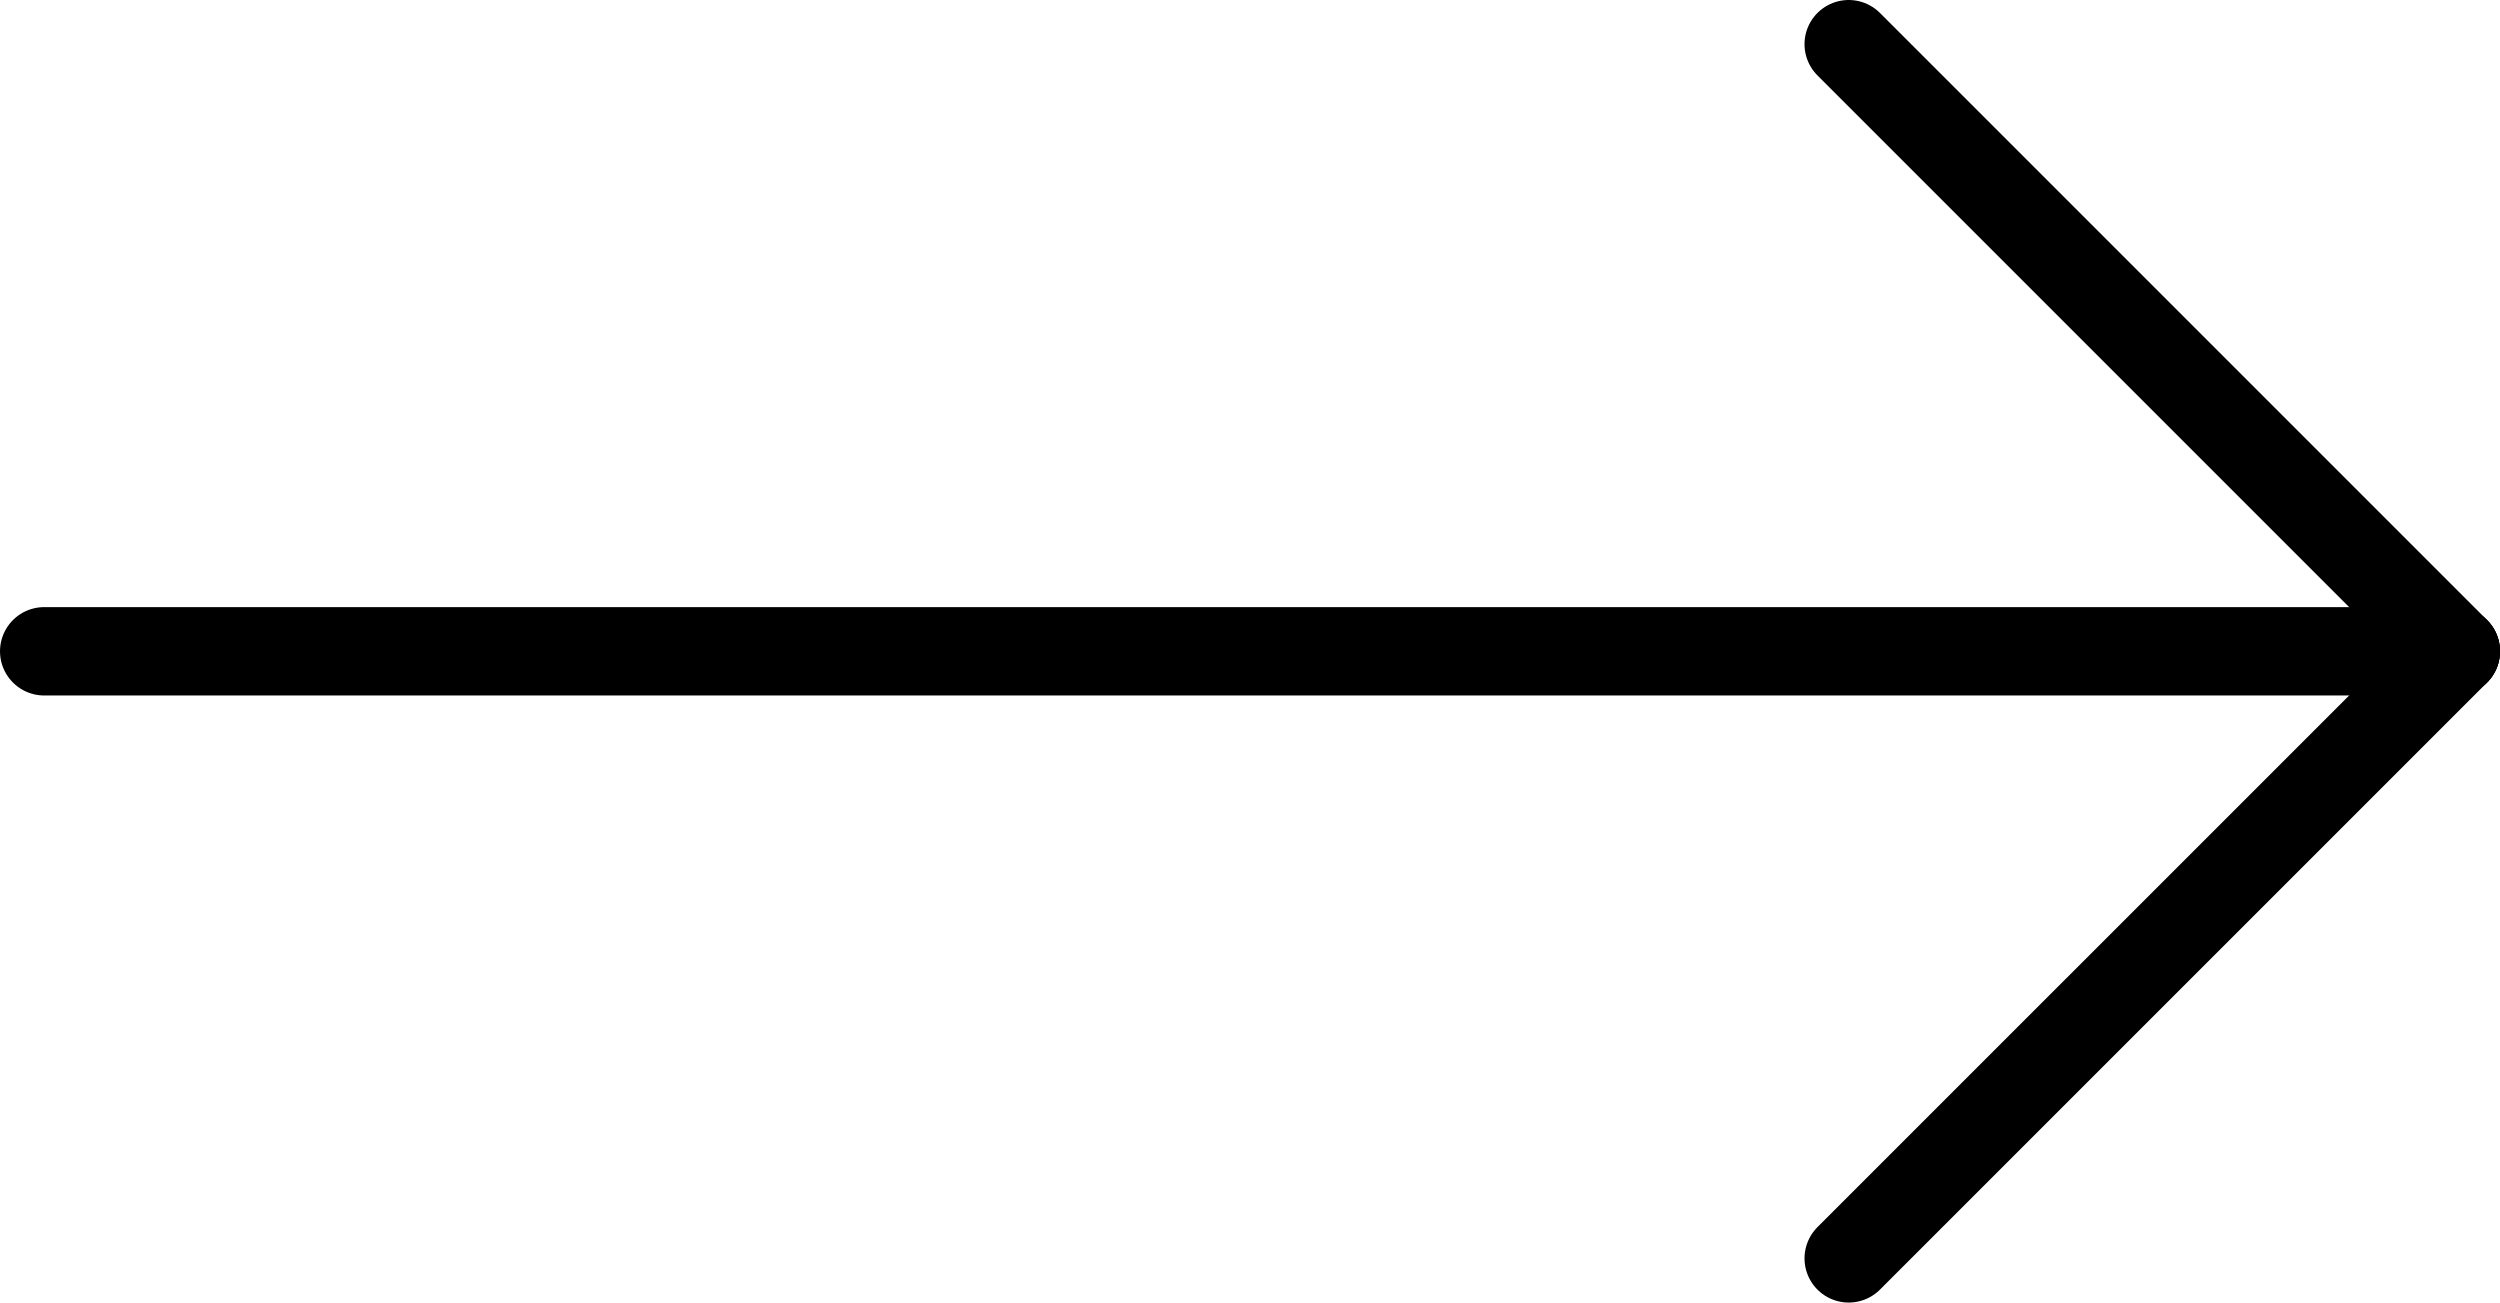
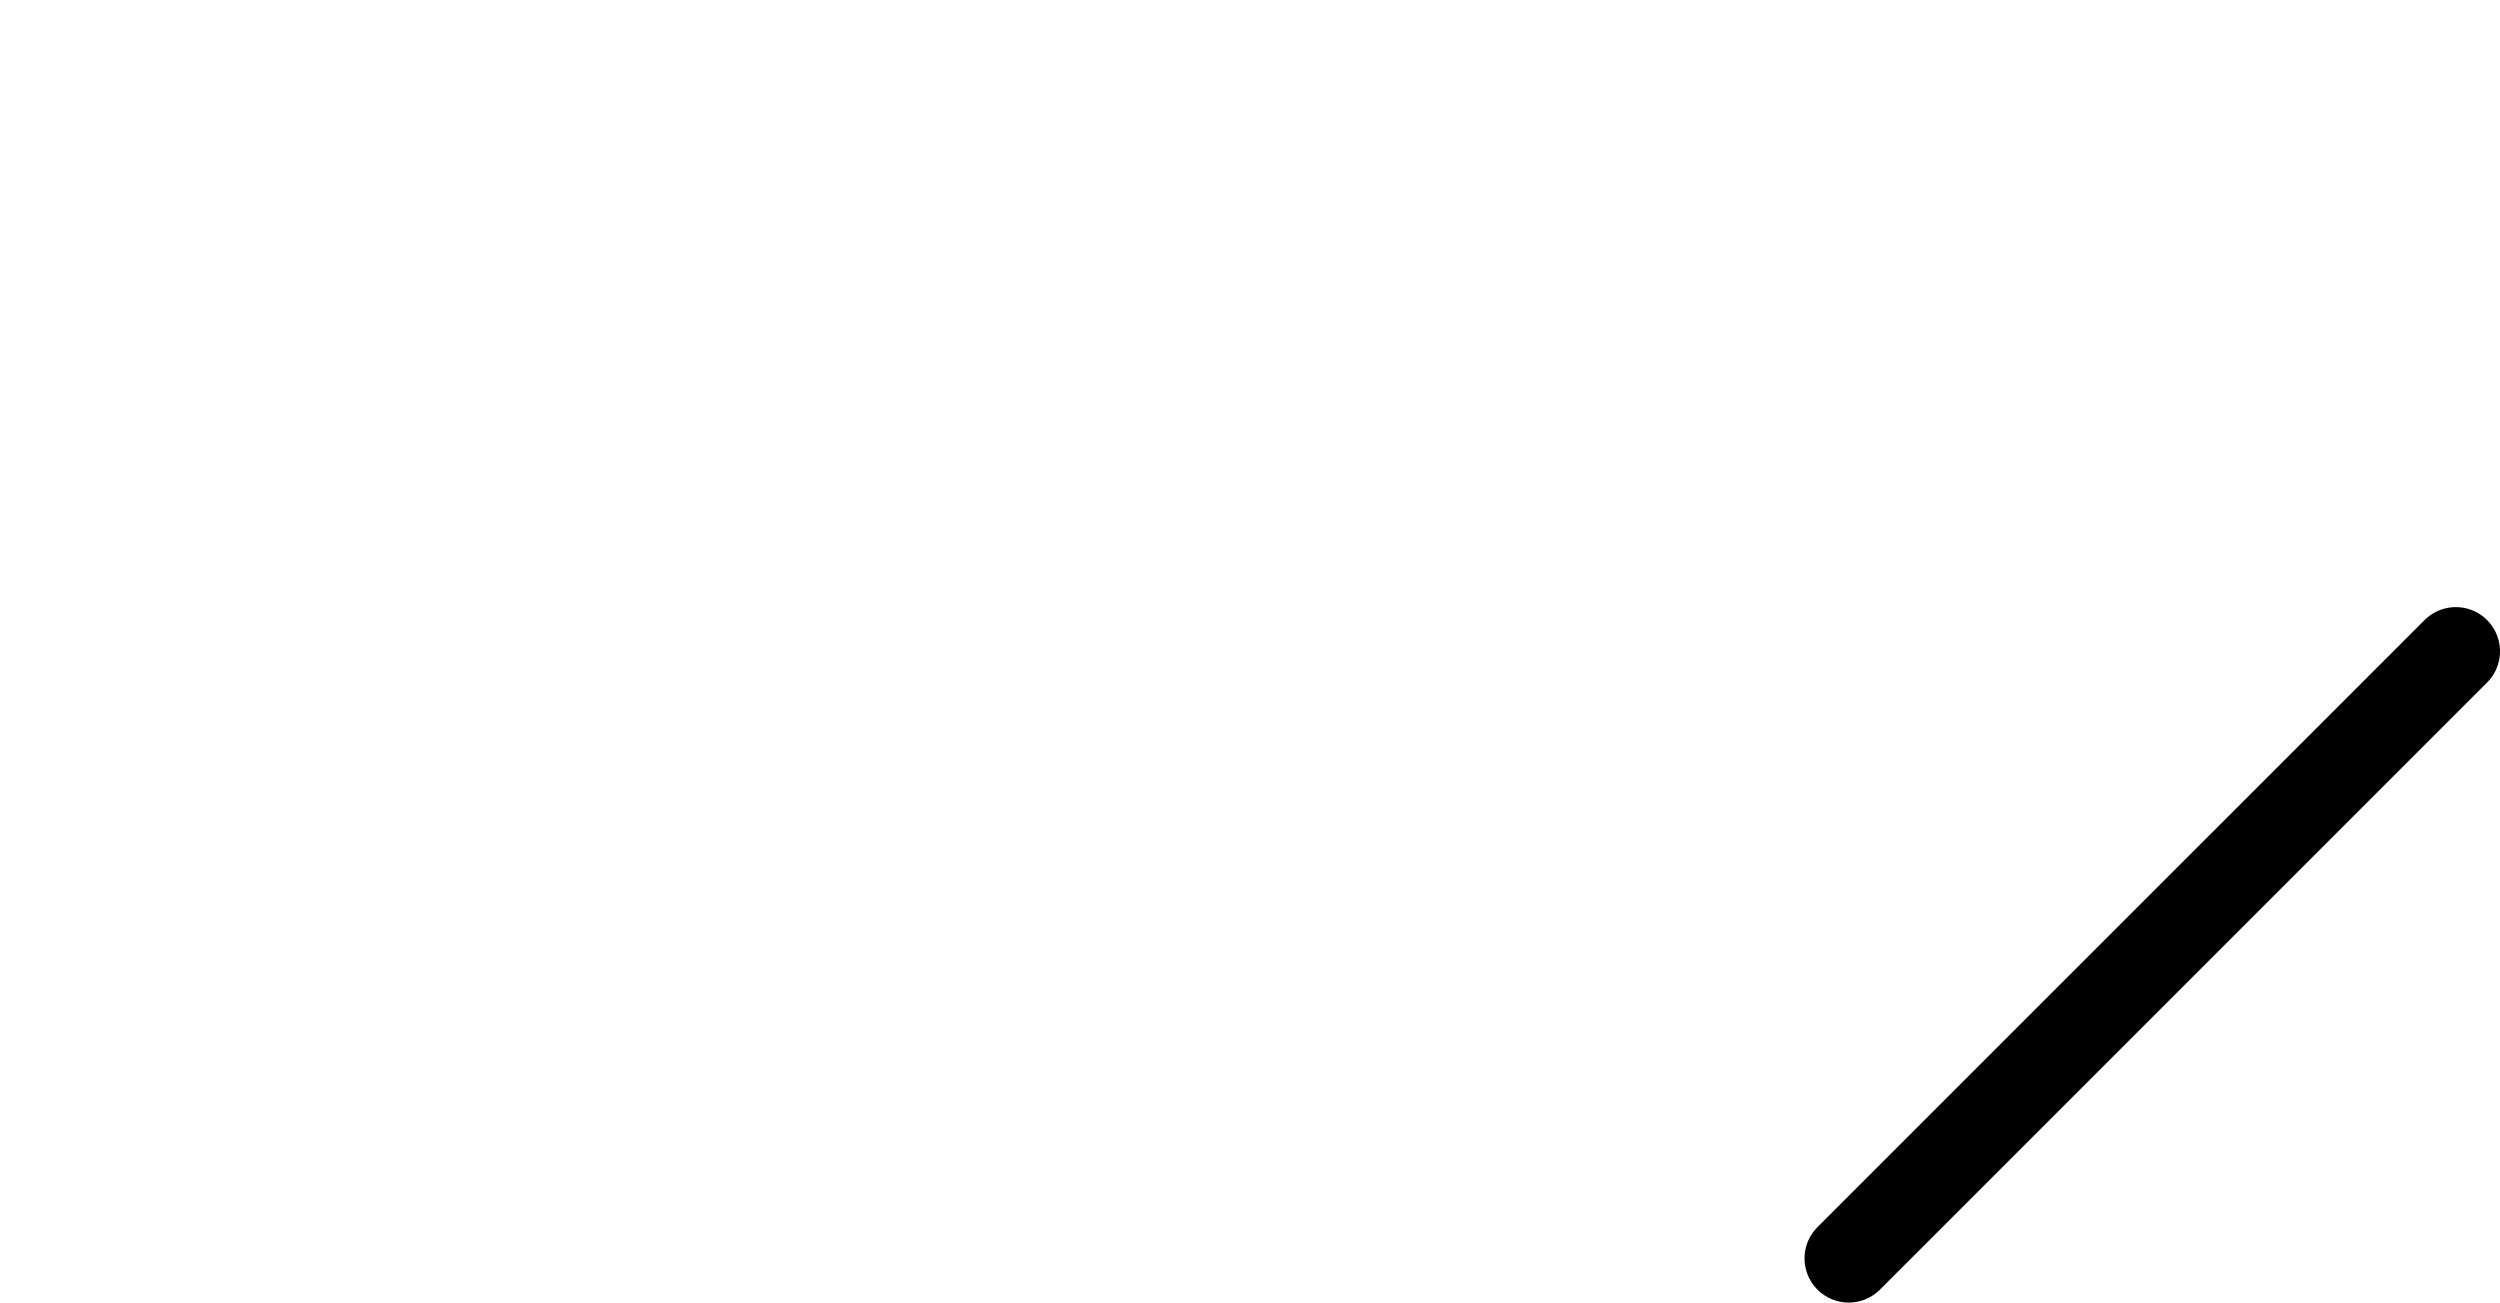
<svg xmlns="http://www.w3.org/2000/svg" id="Layer_1" viewBox="0 0 565.79 294.79">
  <defs>
    <style>
      .cls-1 {
        fill: none;
        stroke: #000;
        stroke-linecap: round;
        stroke-miterlimit: 10;
        stroke-width: 20px;
      }
    </style>
  </defs>
-   <line class="cls-1" x1="10" y1="147.4" x2="555.79" y2="147.4" />
-   <line class="cls-1" x1="418.39" y1="10" x2="555.79" y2="147.4" />
  <line class="cls-1" x1="418.39" y1="284.79" x2="555.79" y2="147.4" />
</svg>